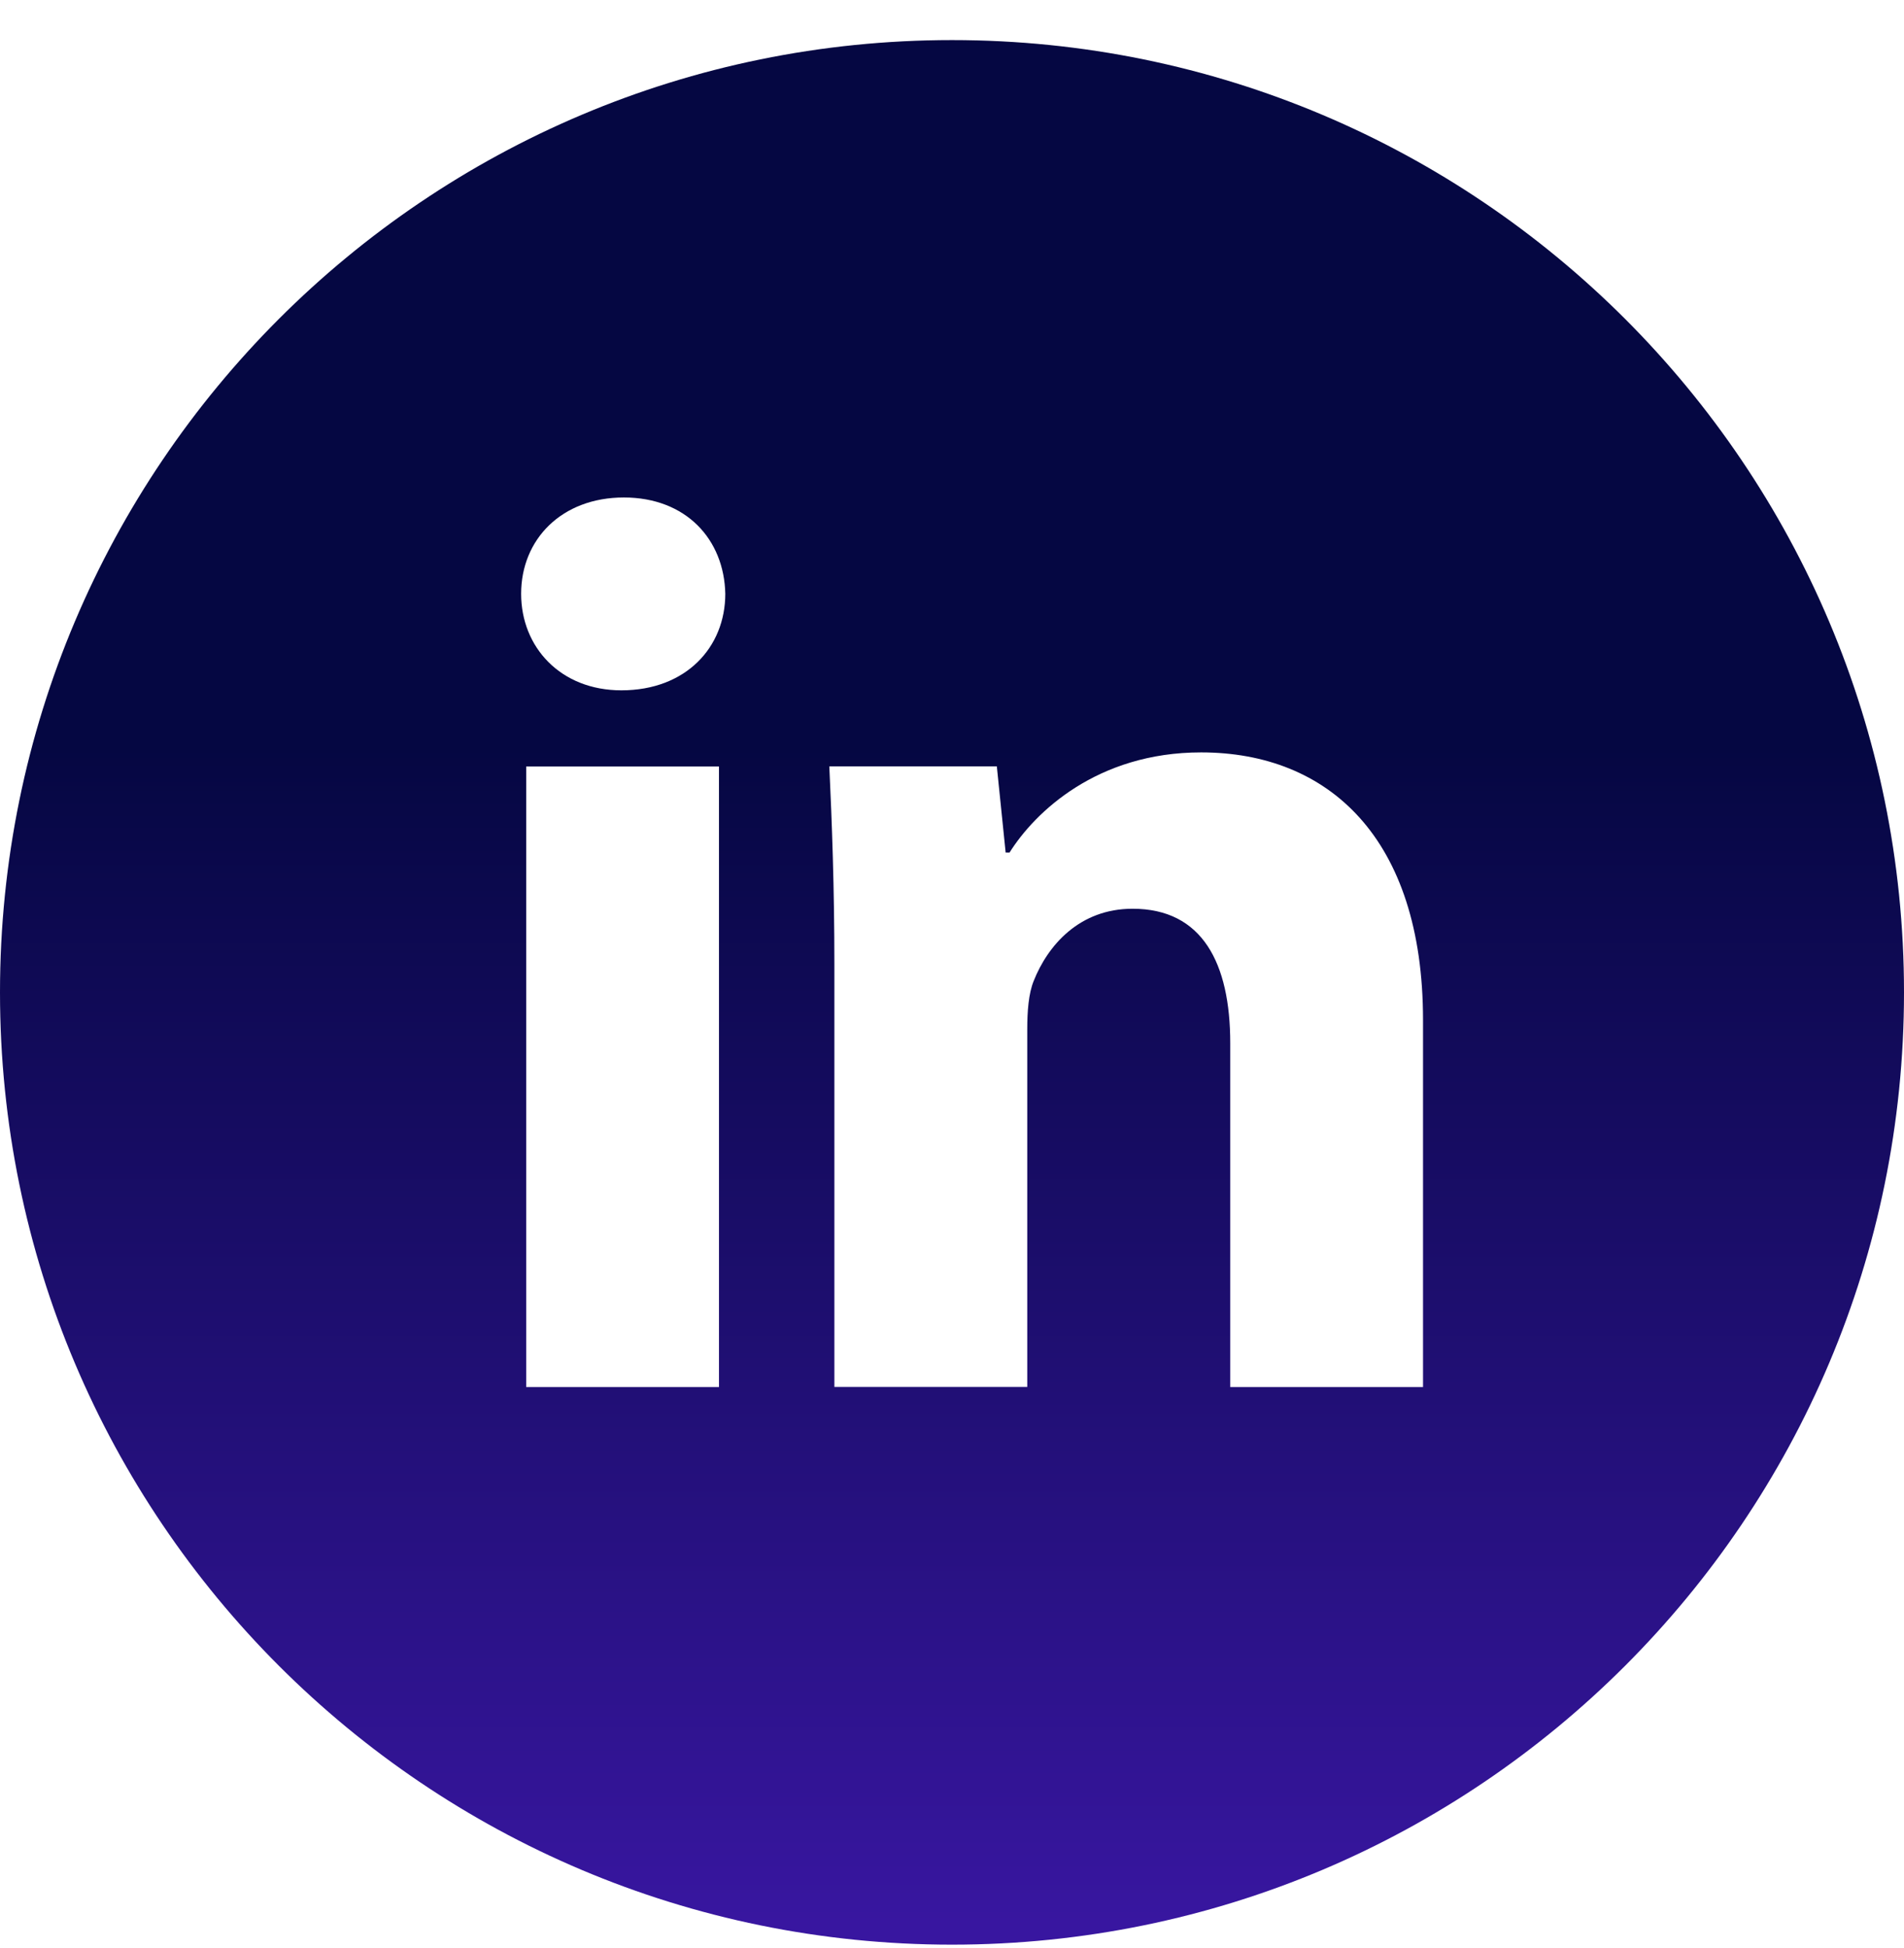
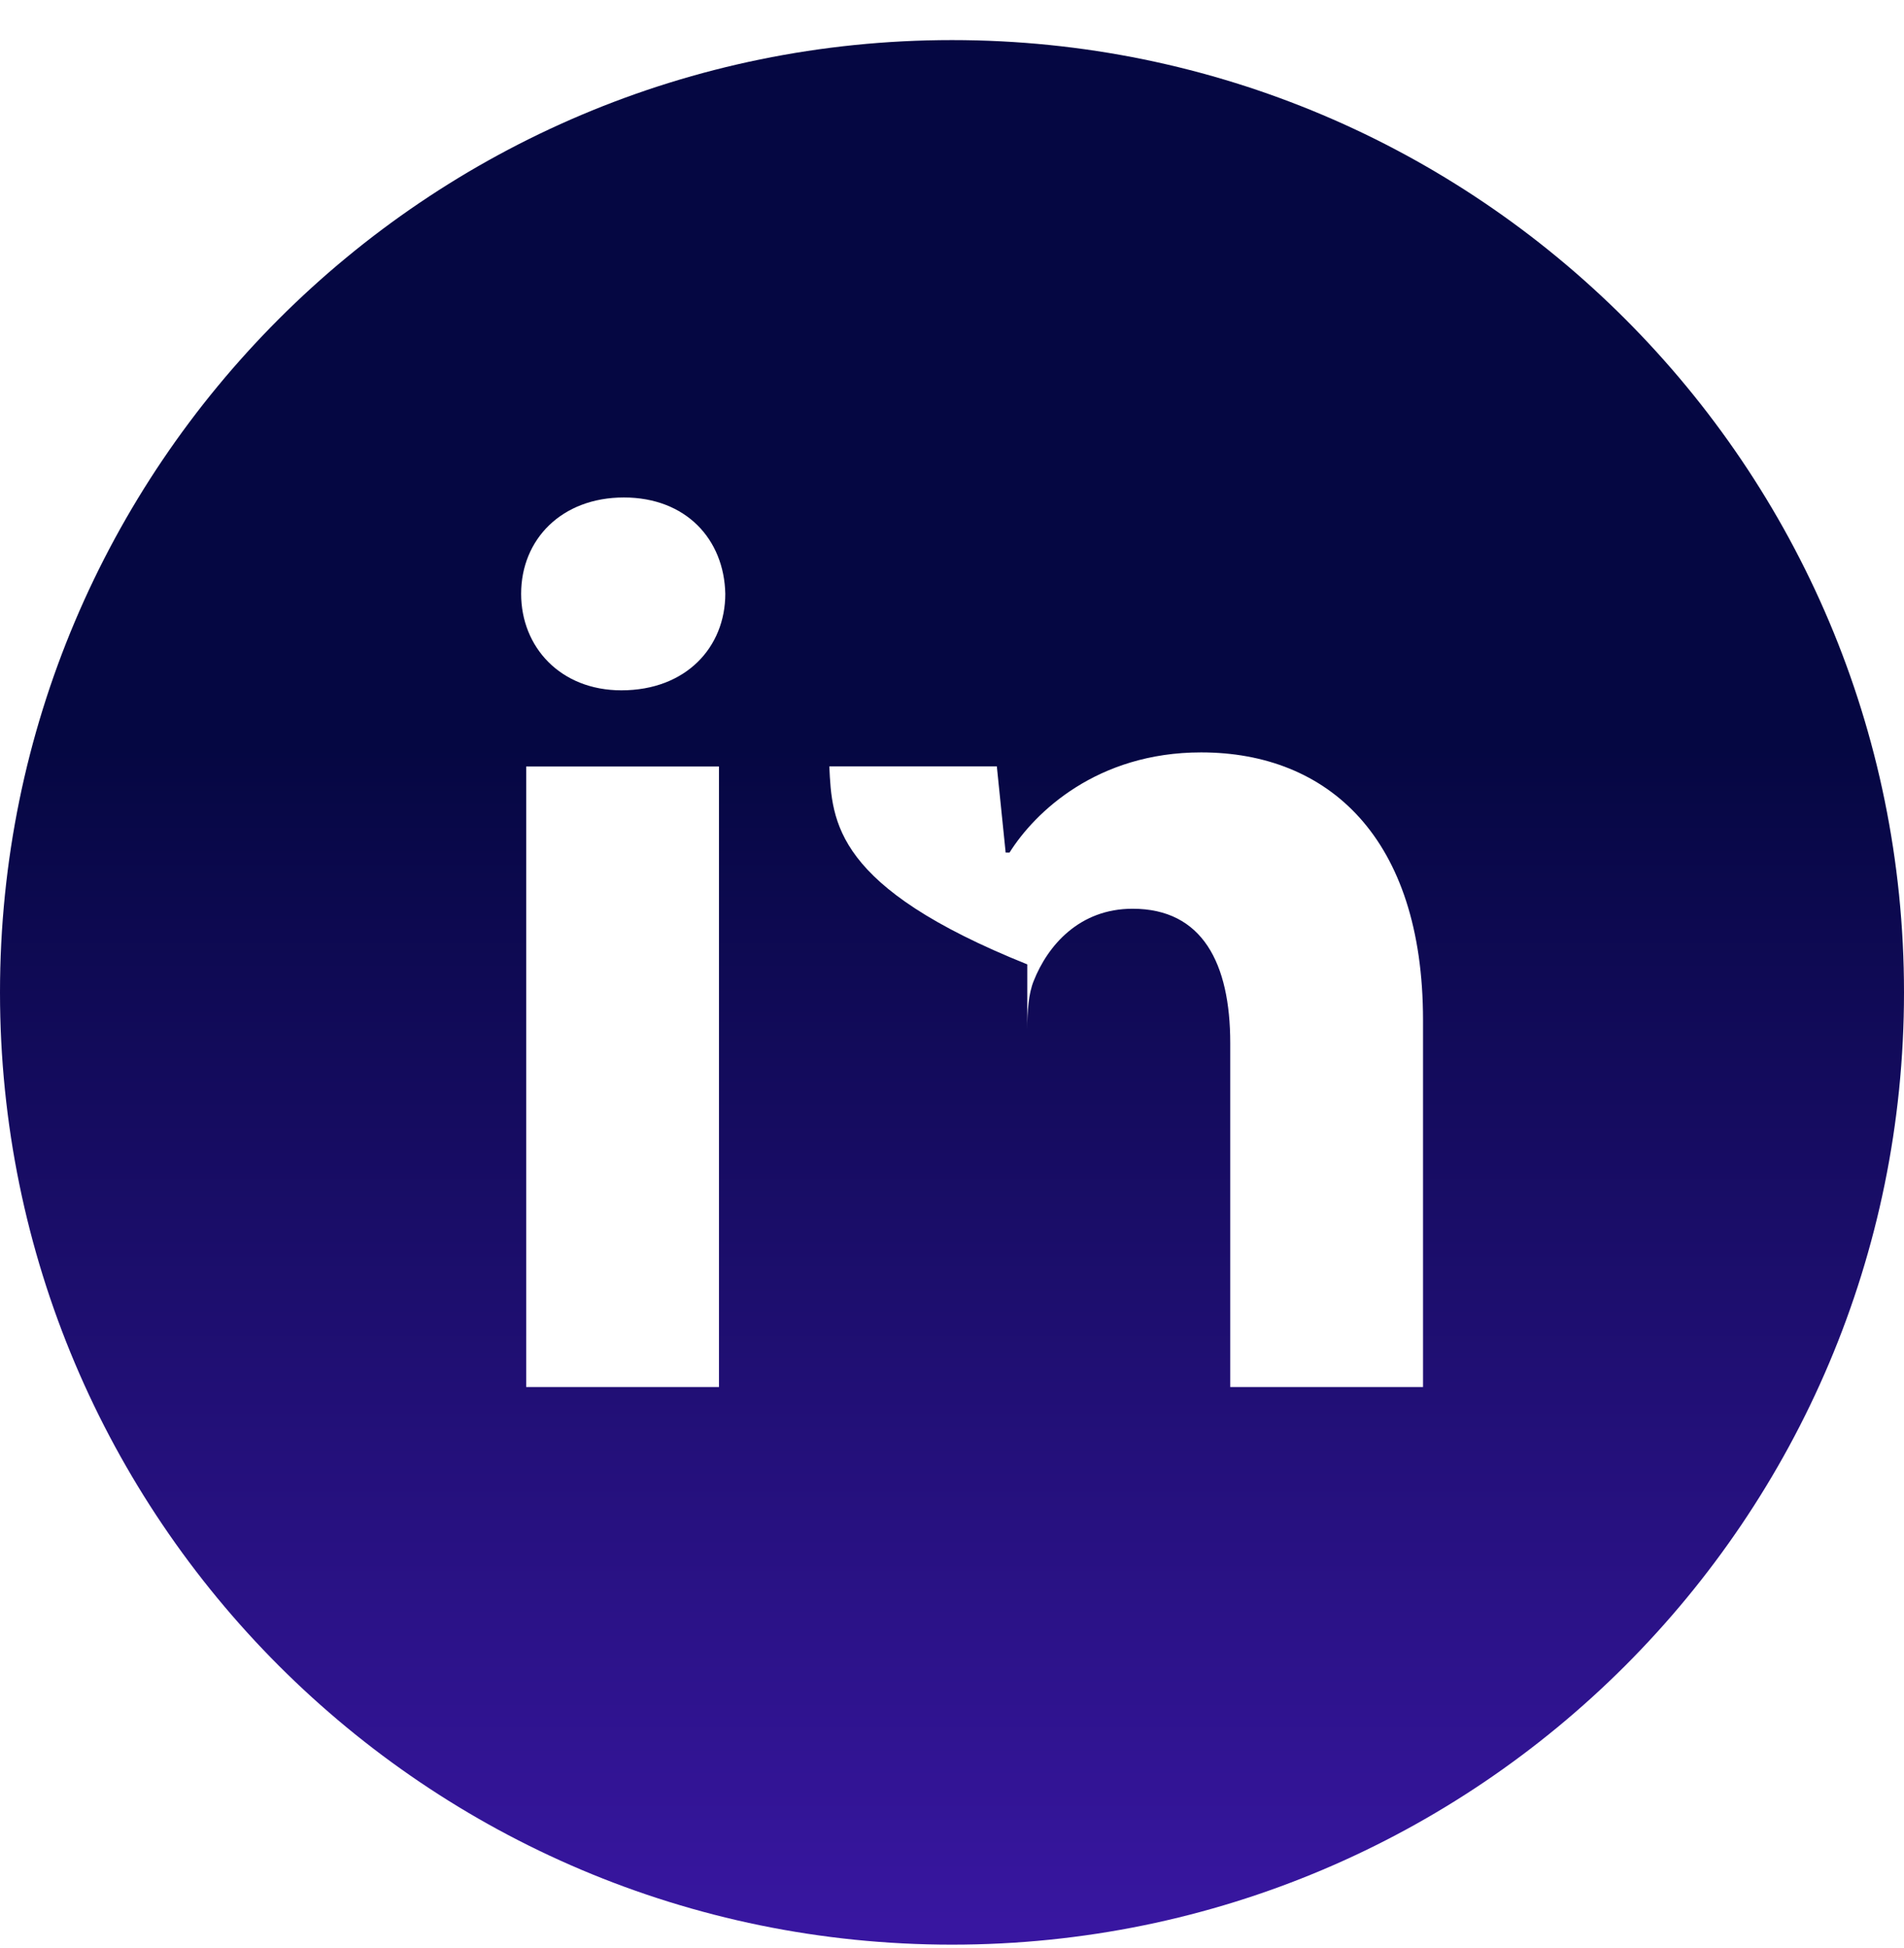
<svg xmlns="http://www.w3.org/2000/svg" width="44" height="45" viewBox="0 0 44 45" fill="none">
-   <path d="M22 0.926C9.85 0.926 0 10.775 0 22.926C0 35.076 9.85 44.926 22 44.926C34.15 44.926 44 35.076 44 22.926C44 10.775 34.15 0.926 22 0.926ZM16.615 32.044H12.16V17.708H16.615V32.044ZM14.36 15.948C12.953 15.948 12.043 14.951 12.043 13.718C12.043 12.46 12.98 11.493 14.417 11.493C15.854 11.493 16.734 12.46 16.761 13.718C16.761 14.951 15.854 15.948 14.36 15.948ZM32.885 32.044H28.43V24.099C28.43 22.25 27.784 20.994 26.173 20.994C24.942 20.994 24.212 21.844 23.888 22.662C23.769 22.953 23.739 23.366 23.739 23.776V32.042H19.282V22.279C19.282 20.49 19.225 18.993 19.165 17.705H23.036L23.24 19.697H23.329C23.916 18.762 25.353 17.382 27.757 17.382C30.688 17.382 32.885 19.346 32.885 23.567V32.044Z" fill="url(#paint0_linear_3158_306)" />
+   <path d="M22 0.926C9.85 0.926 0 10.775 0 22.926C0 35.076 9.85 44.926 22 44.926C34.15 44.926 44 35.076 44 22.926C44 10.775 34.15 0.926 22 0.926ZM16.615 32.044H12.16V17.708H16.615V32.044ZM14.36 15.948C12.953 15.948 12.043 14.951 12.043 13.718C12.043 12.46 12.98 11.493 14.417 11.493C15.854 11.493 16.734 12.46 16.761 13.718C16.761 14.951 15.854 15.948 14.36 15.948ZM32.885 32.044H28.43V24.099C28.43 22.25 27.784 20.994 26.173 20.994C24.942 20.994 24.212 21.844 23.888 22.662C23.769 22.953 23.739 23.366 23.739 23.776V32.042V22.279C19.282 20.49 19.225 18.993 19.165 17.705H23.036L23.24 19.697H23.329C23.916 18.762 25.353 17.382 27.757 17.382C30.688 17.382 32.885 19.346 32.885 23.567V32.044Z" fill="url(#paint0_linear_3158_306)" />
  <defs>
    <linearGradient id="paint0_linear_3158_306" x1="20.625" y1="17.255" x2="20.625" y2="44.437" gradientUnits="userSpaceOnUse">
      <stop stop-color="#050742" />
      <stop offset="1" stop-color="#3816A0" />
    </linearGradient>
  </defs>
</svg>